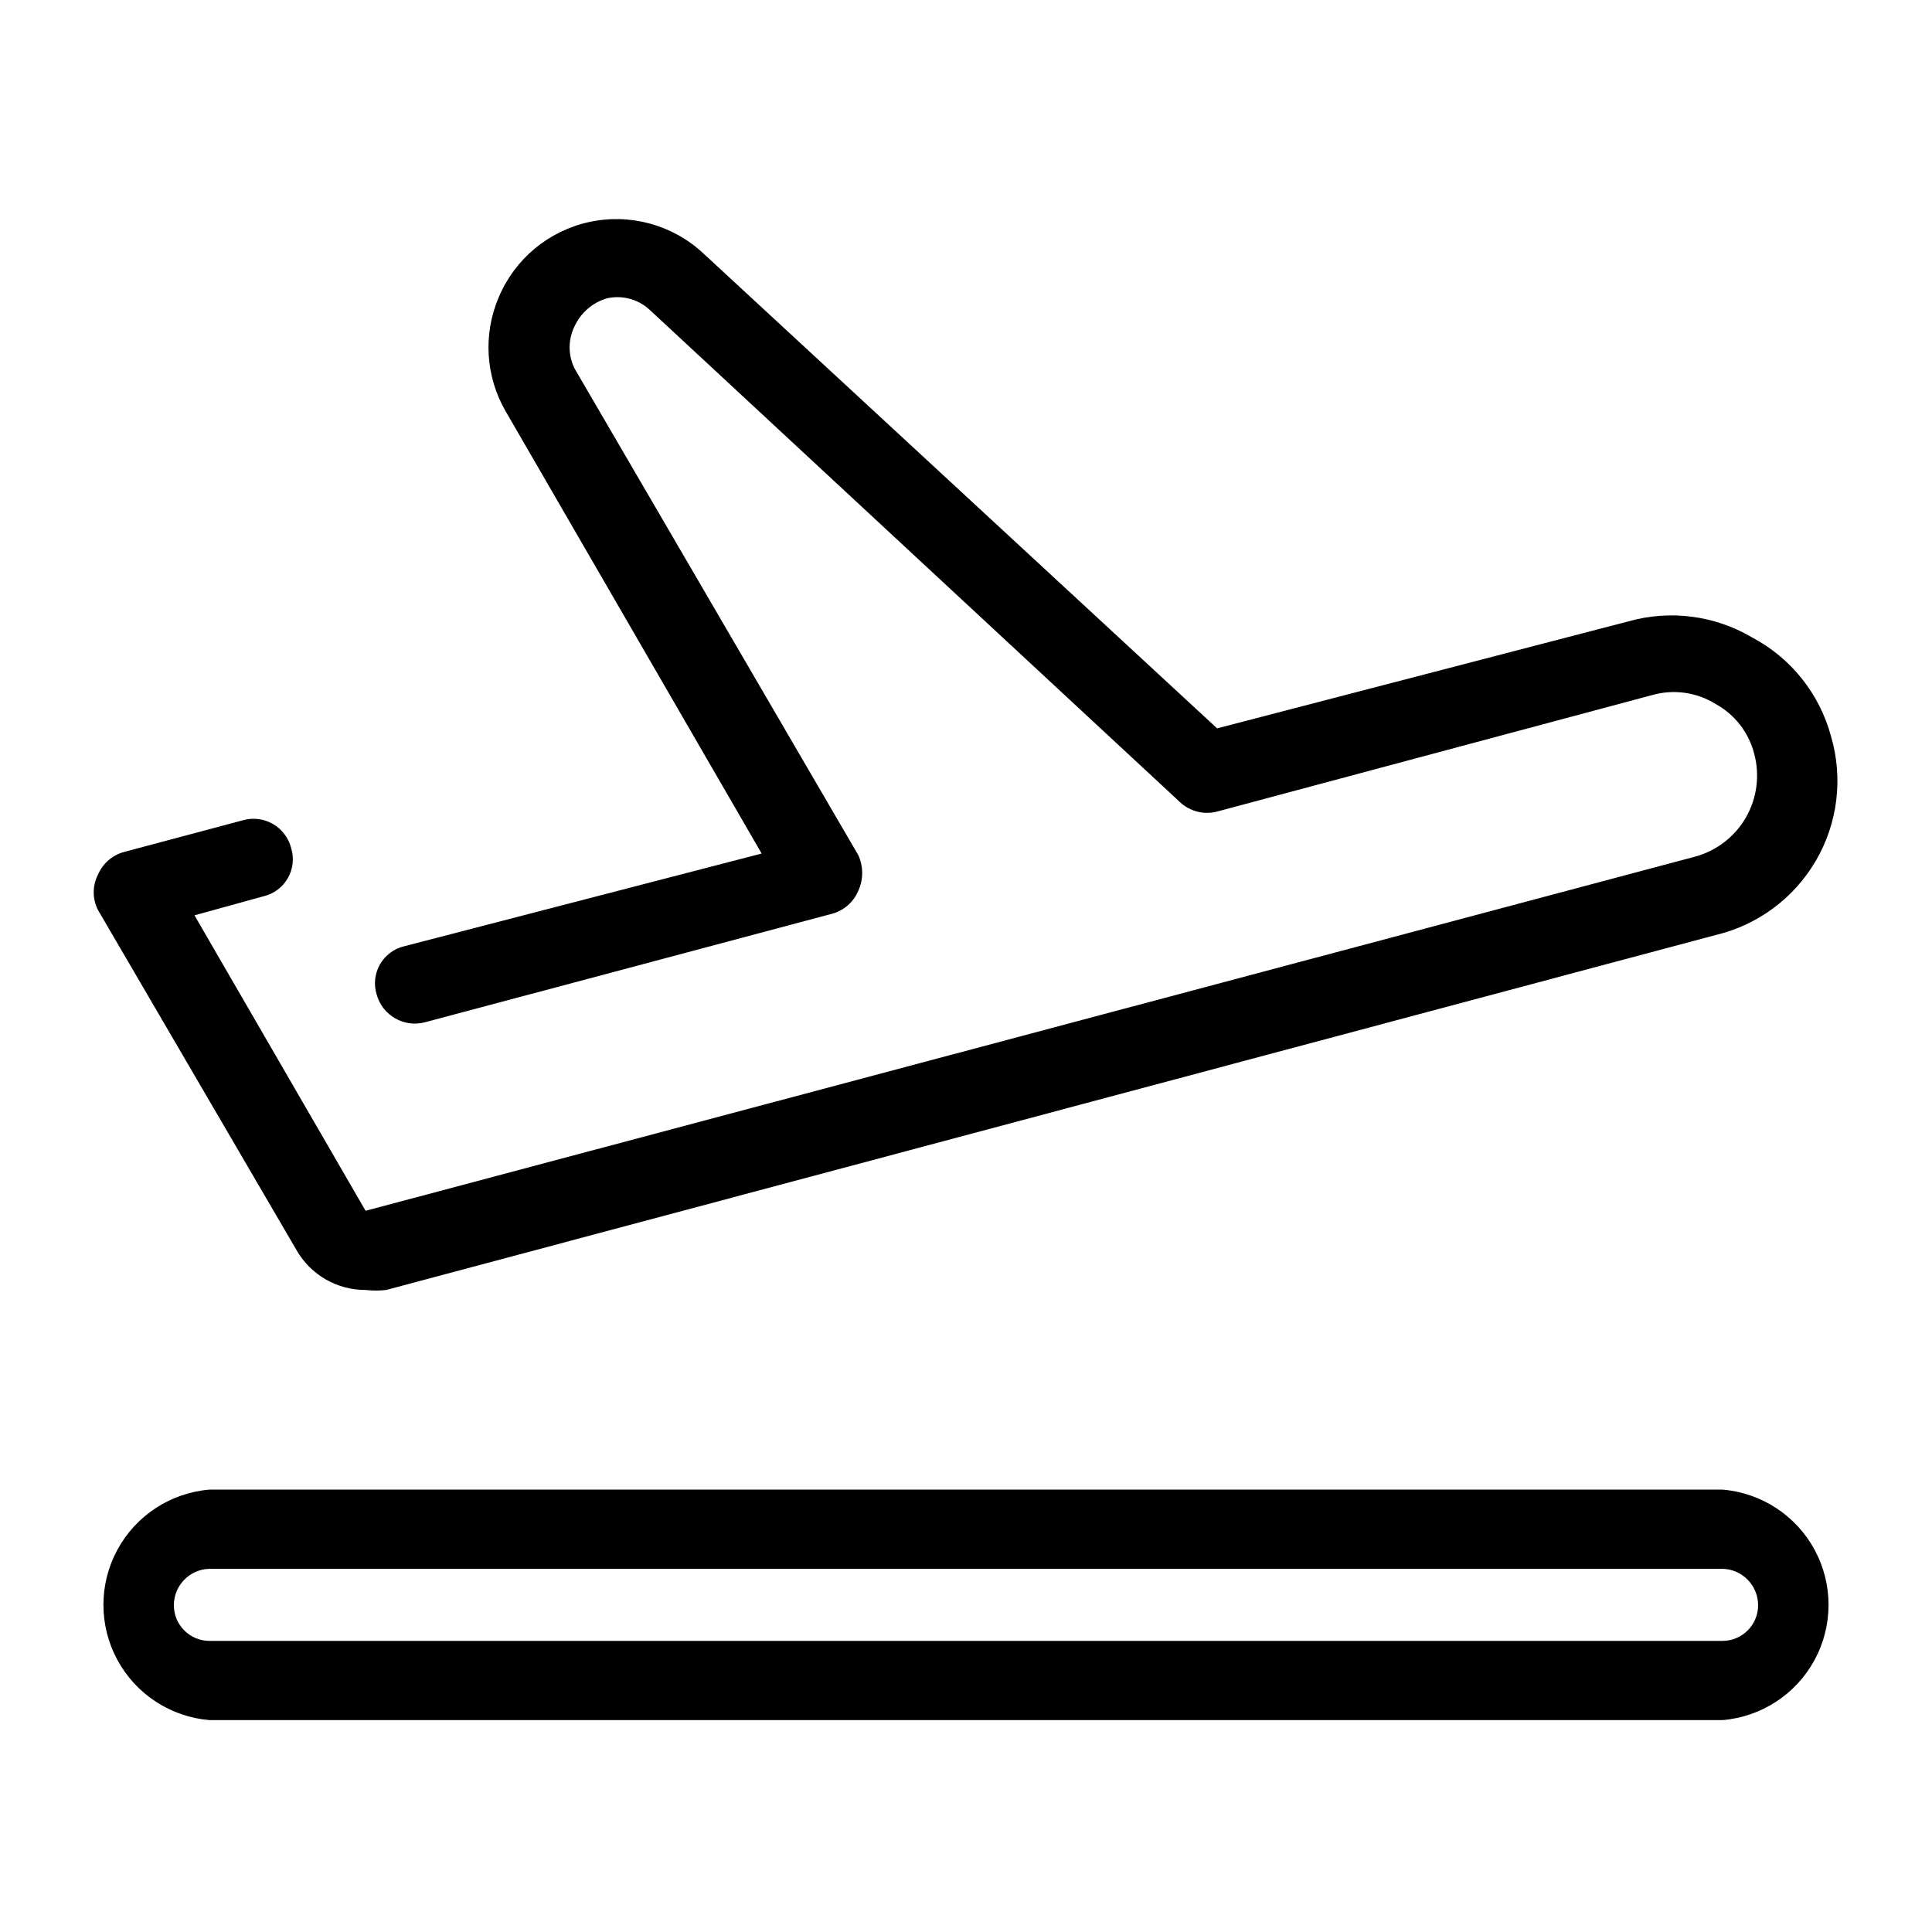
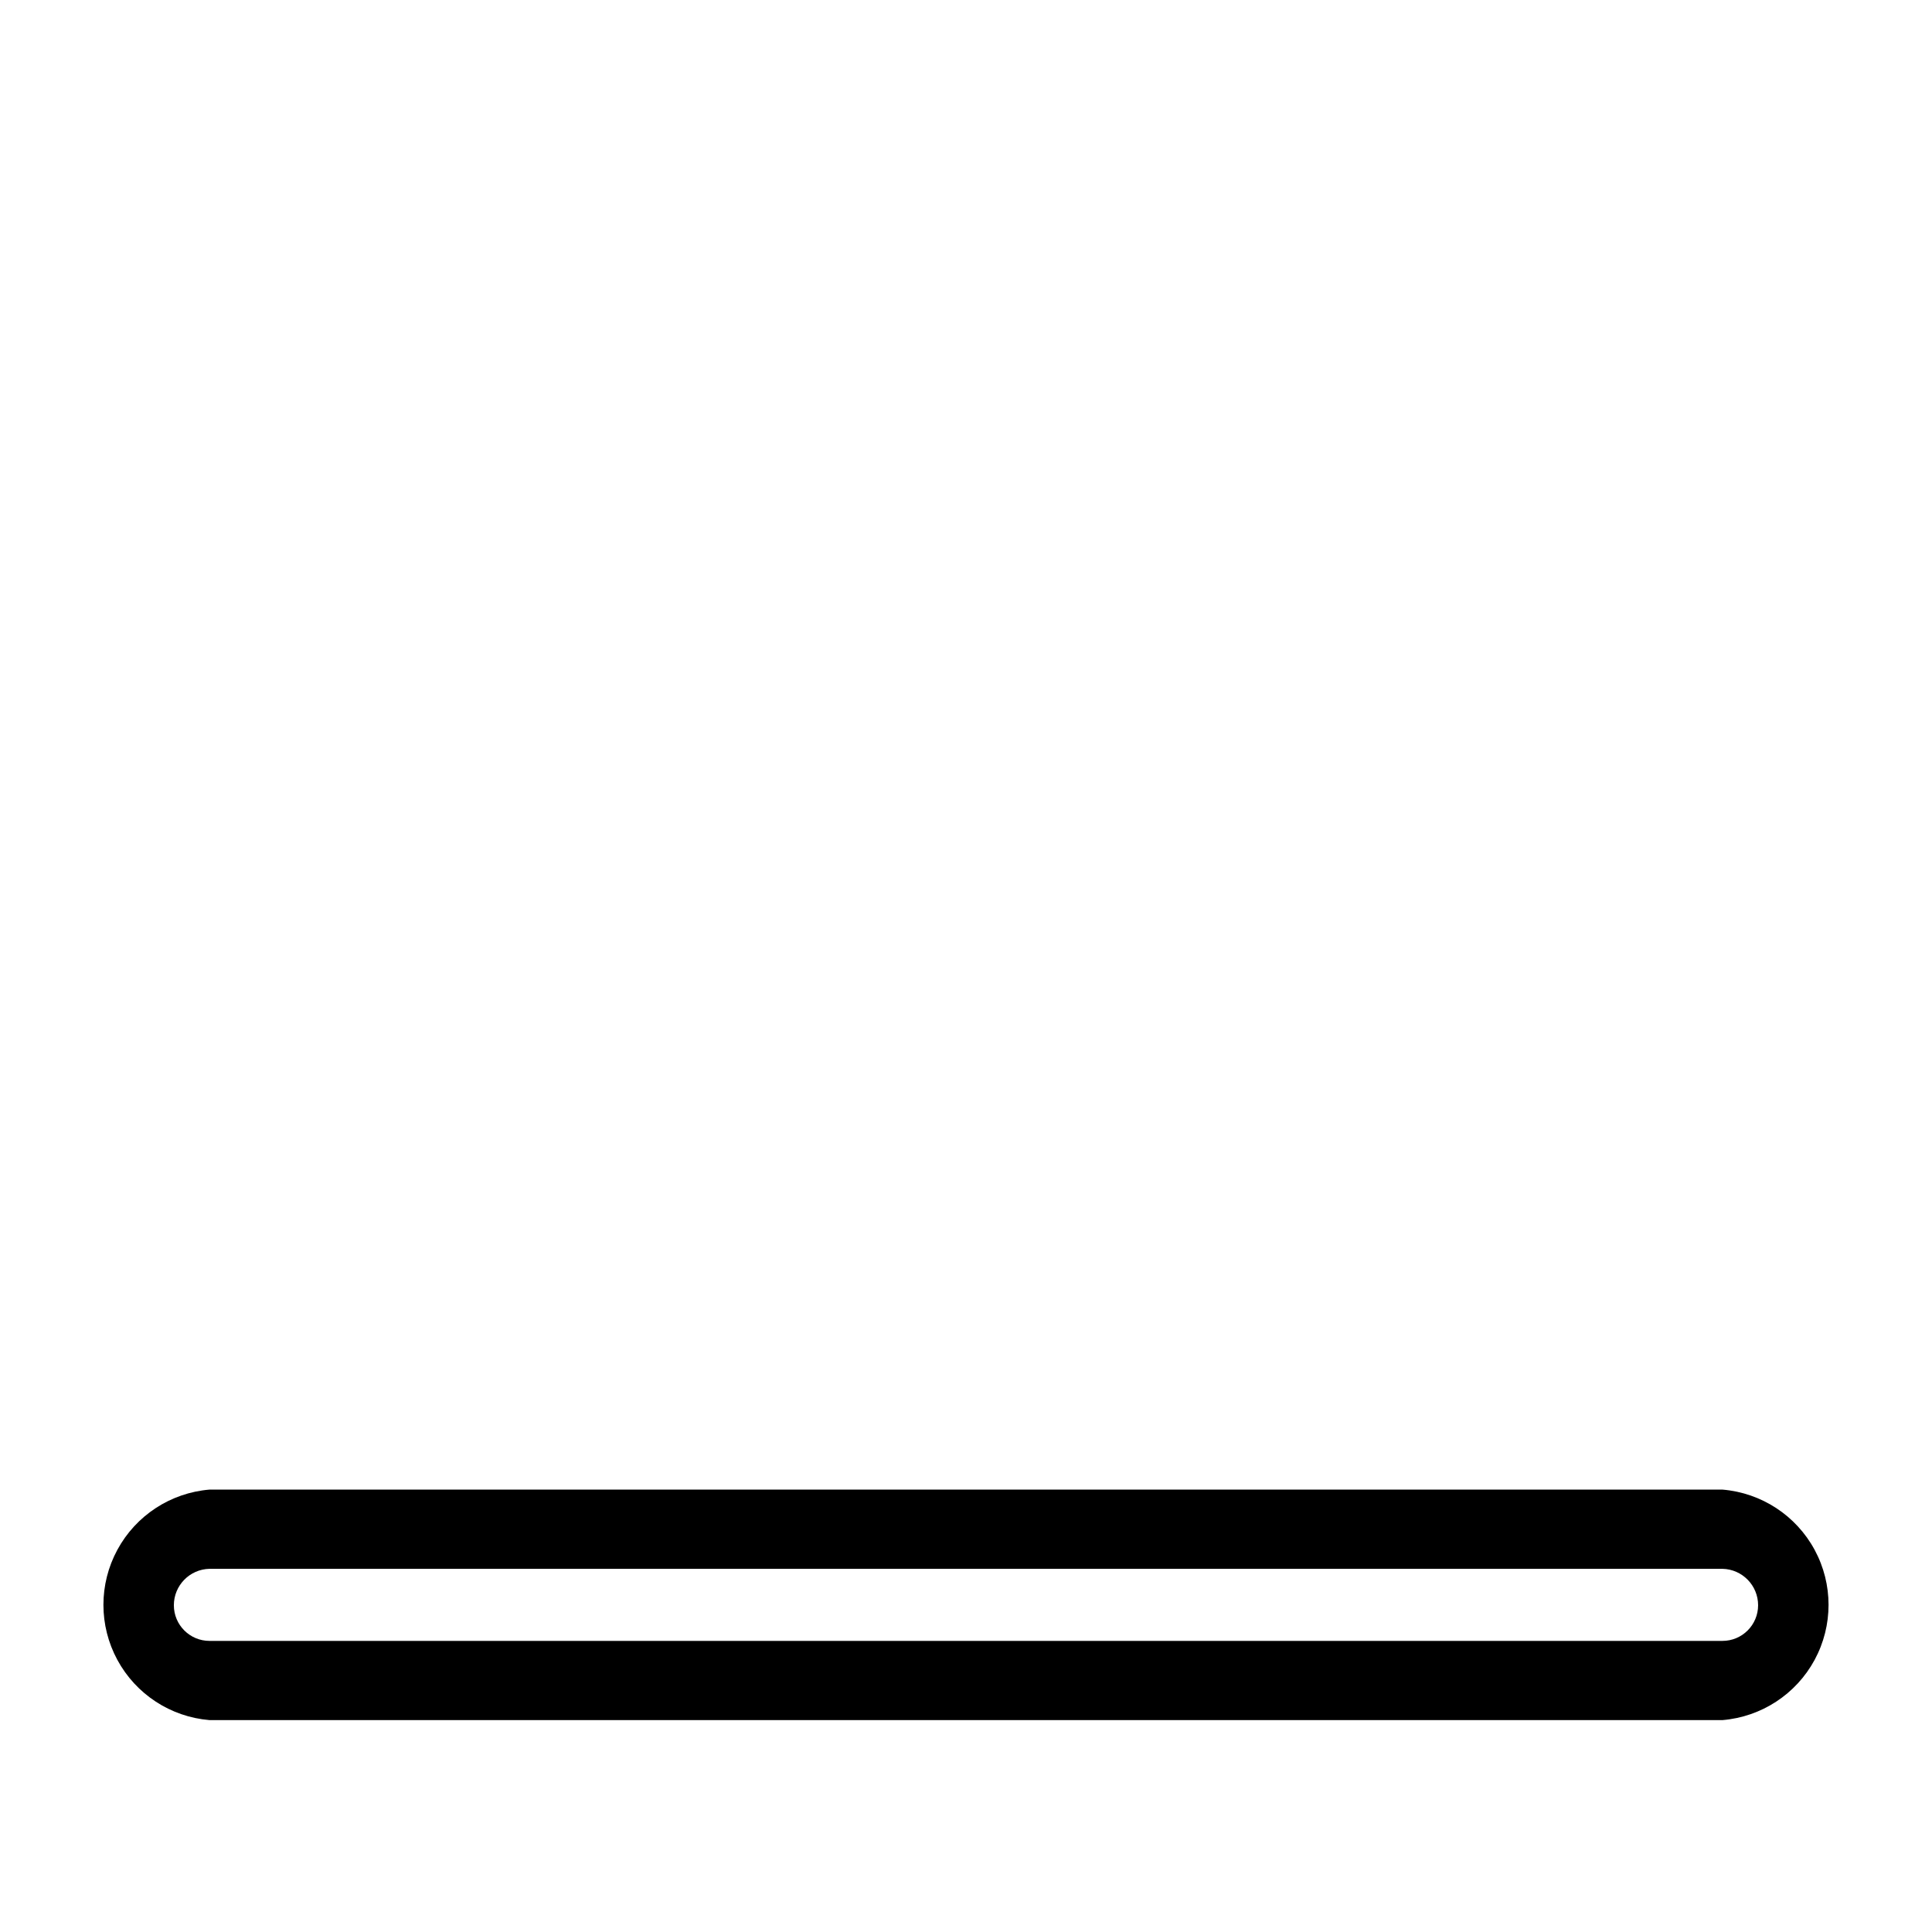
<svg xmlns="http://www.w3.org/2000/svg" fill="#000000" width="800px" height="800px" version="1.1" viewBox="144 144 512 512">
  <g>
-     <path d="m222.62 475.36c1.848 3.203 4.512 5.863 7.719 7.707 3.207 1.84 6.844 2.805 10.543 2.789 1.812 0.207 3.644 0.207 5.457 0l352.25-94.043c11.223-2.648 20.859-9.789 26.656-19.754s7.242-21.875 3.992-32.938c-3.039-11.289-10.645-20.797-20.992-26.238-9.883-5.812-21.715-7.332-32.746-4.199l-108.95 28.34-136.24-125.95c-8.098-7.508-19.352-10.586-30.145-8.242-10.789 2.344-19.758 9.809-24.016 19.996-4.172 9.812-3.473 21.016 1.891 30.23l67.805 117.14-94.676 24.559c-2.727 0.633-5.07 2.371-6.465 4.801-1.395 2.43-1.711 5.332-0.883 8.004 1.535 5.547 7.246 8.82 12.805 7.348l107.9-28.758h0.004c3.125-0.852 5.68-3.098 6.926-6.09 1.375-2.996 1.375-6.445 0-9.445l-75.152-128.89c-1.797-3.566-1.797-7.769 0-11.336 1.672-3.578 4.809-6.258 8.609-7.348 3.965-0.871 8.105 0.223 11.125 2.938l140.65 130.57-0.004 0.004c2.637 2.484 6.363 3.438 9.867 2.516l115.25-30.859v0.004c5.676-1.625 11.77-0.789 16.793 2.309 5.117 2.789 8.844 7.578 10.289 13.223 1.535 5.707 0.742 11.793-2.211 16.914-2.953 5.117-7.824 8.852-13.535 10.379l-352.25 93.832-45.344-78.301 18.262-5.039 0.004 0.004c2.727-0.633 5.07-2.375 6.461-4.805 1.395-2.43 1.715-5.328 0.883-8.004-0.684-2.695-2.434-4.996-4.848-6.379-2.41-1.387-5.281-1.734-7.957-0.965l-31.488 8.398v-0.004c-3.125 0.852-5.68 3.098-6.926 6.09-1.461 2.902-1.461 6.328 0 9.234z" />
    <path d="m600.47 538.76h-400.95c-10.312 0.855-19.496 6.856-24.418 15.957-4.926 9.098-4.926 20.07 0 29.172 4.922 9.098 14.105 15.102 24.418 15.957h400.95c10.312-0.855 19.496-6.859 24.422-15.957 4.922-9.102 4.922-20.074 0-29.172-4.926-9.102-14.109-15.102-24.422-15.957zm0 40.094h-400.95c-5.215 0-9.445-4.231-9.445-9.445 0-5.254 4.195-9.543 9.445-9.656h400.95c5.25 0.113 9.449 4.402 9.445 9.656 0 5.215-4.227 9.445-9.445 9.445z" />
  </g>
</svg>